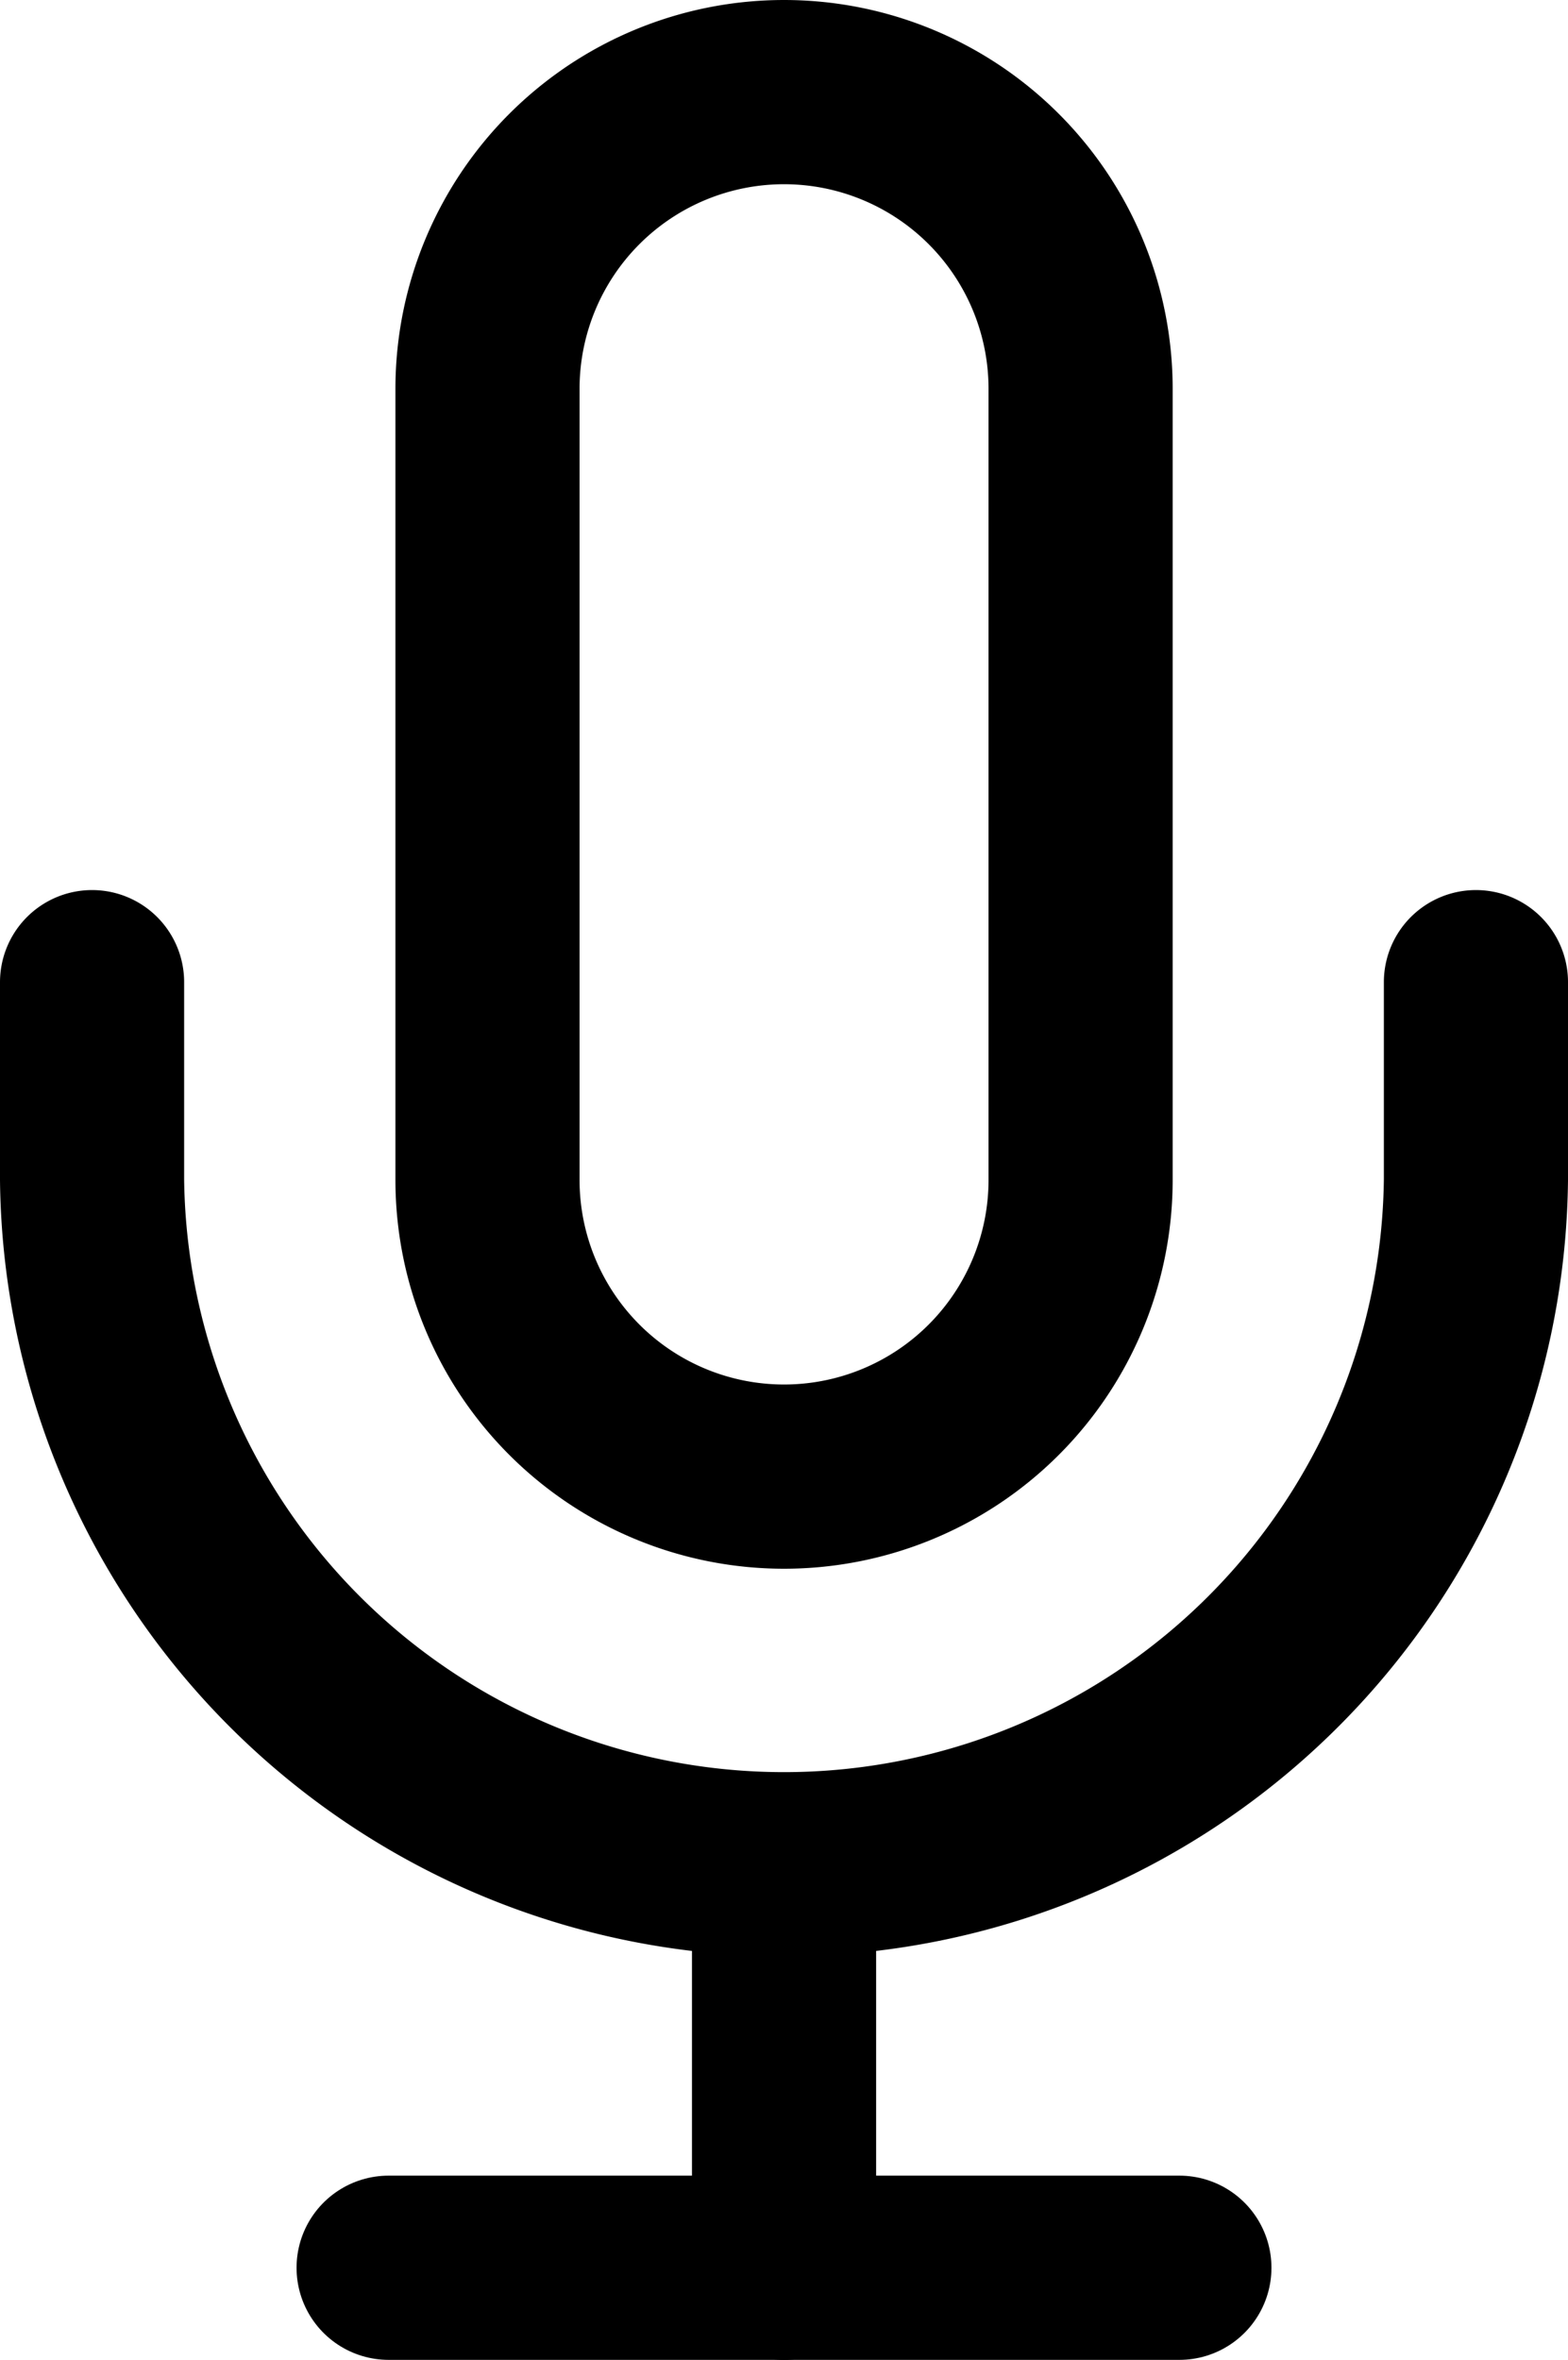
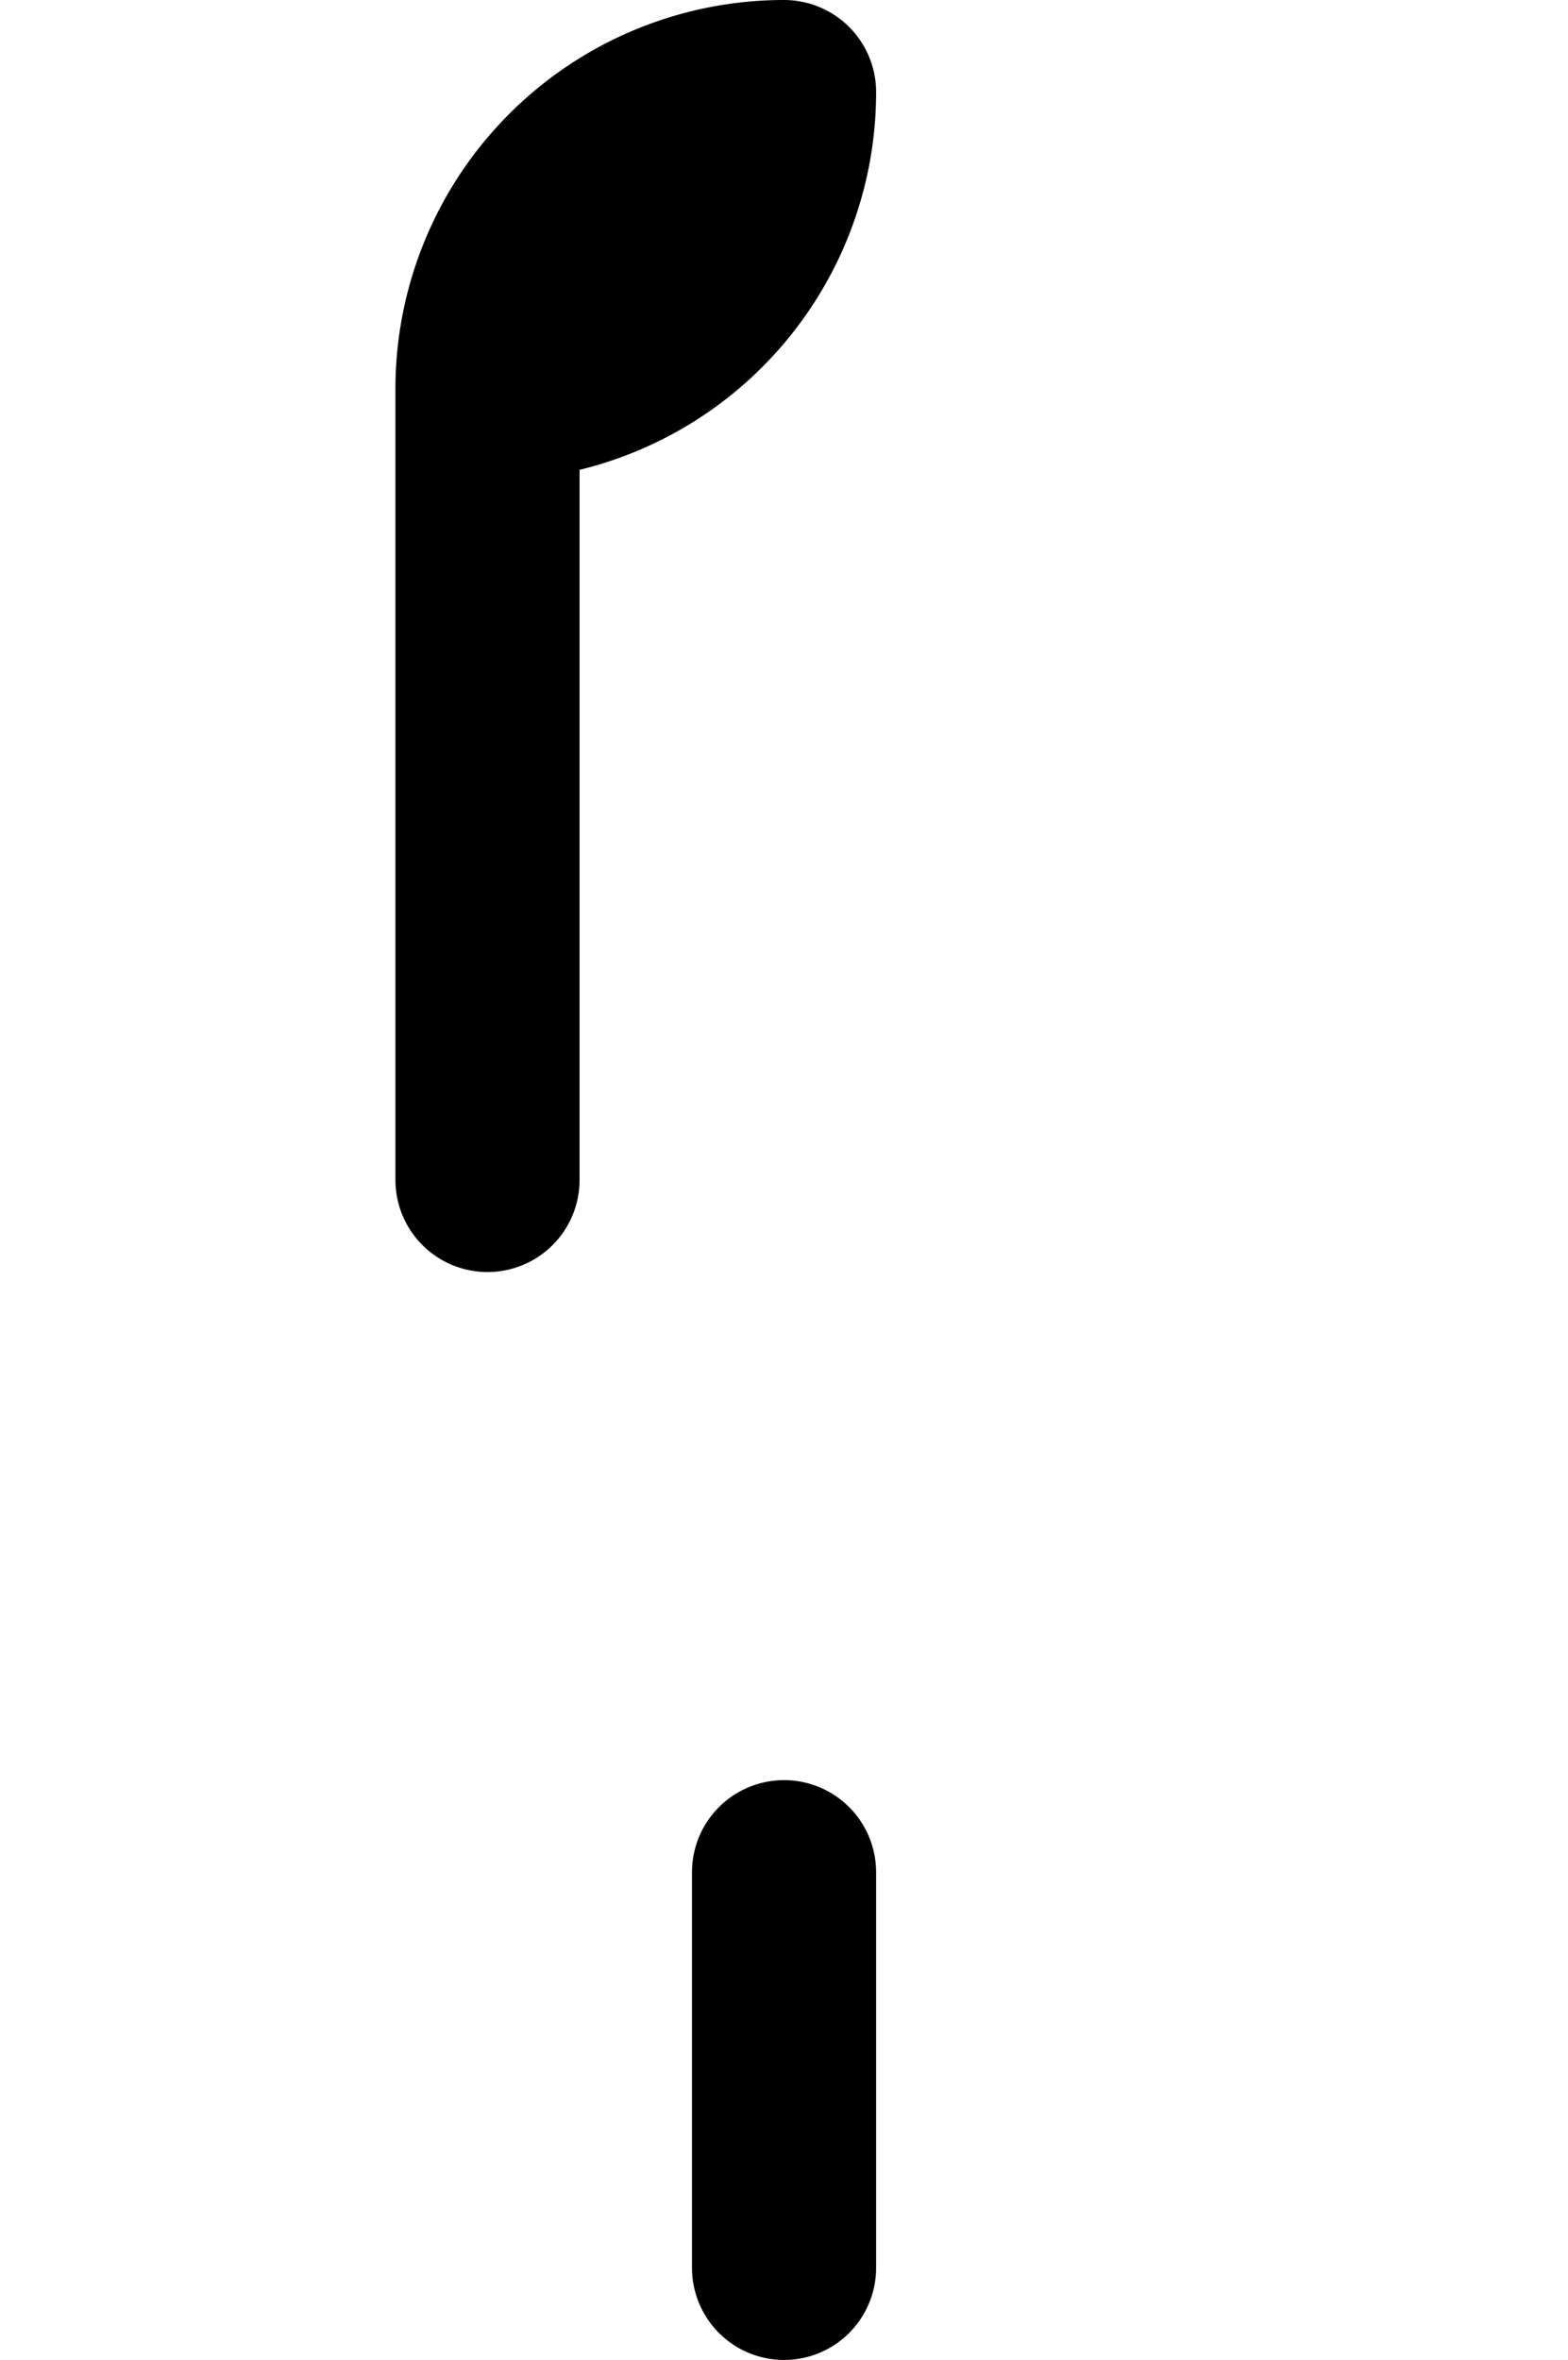
<svg xmlns="http://www.w3.org/2000/svg" width="17.031" height="25.62" viewBox="0 0 17.031 25.62">
  <g id="mic" transform="translate(-4)">
-     <path id="Path_6956" data-name="Path 6956" d="M12.221,1A3.221,3.221,0,0,0,9,4.221V12.81a3.221,3.221,0,1,0,6.442,0V4.221A3.221,3.221,0,0,0,12.221,1Z" transform="translate(0.295)" fill="none" stroke="#000" stroke-linecap="round" stroke-linejoin="round" stroke-width="2" />
-     <path id="Path_6957" data-name="Path 6957" d="M20.031,10v2.147A7.516,7.516,0,0,1,5,12.147V10" transform="translate(0 0.663)" fill="none" stroke="#000" stroke-linecap="round" stroke-linejoin="round" stroke-width="2" />
+     <path id="Path_6956" data-name="Path 6956" d="M12.221,1A3.221,3.221,0,0,0,9,4.221V12.81V4.221A3.221,3.221,0,0,0,12.221,1Z" transform="translate(0.295)" fill="none" stroke="#000" stroke-linecap="round" stroke-linejoin="round" stroke-width="2" />
    <line id="Line_639" data-name="Line 639" y2="4.295" transform="translate(12.516 20.326)" fill="none" stroke="#000" stroke-linecap="round" stroke-linejoin="round" stroke-width="2" />
-     <line id="Line_640" data-name="Line 640" x2="8.589" transform="translate(8.221 24.62)" fill="none" stroke="#000" stroke-linecap="round" stroke-linejoin="round" stroke-width="2" />
  </g>
</svg>